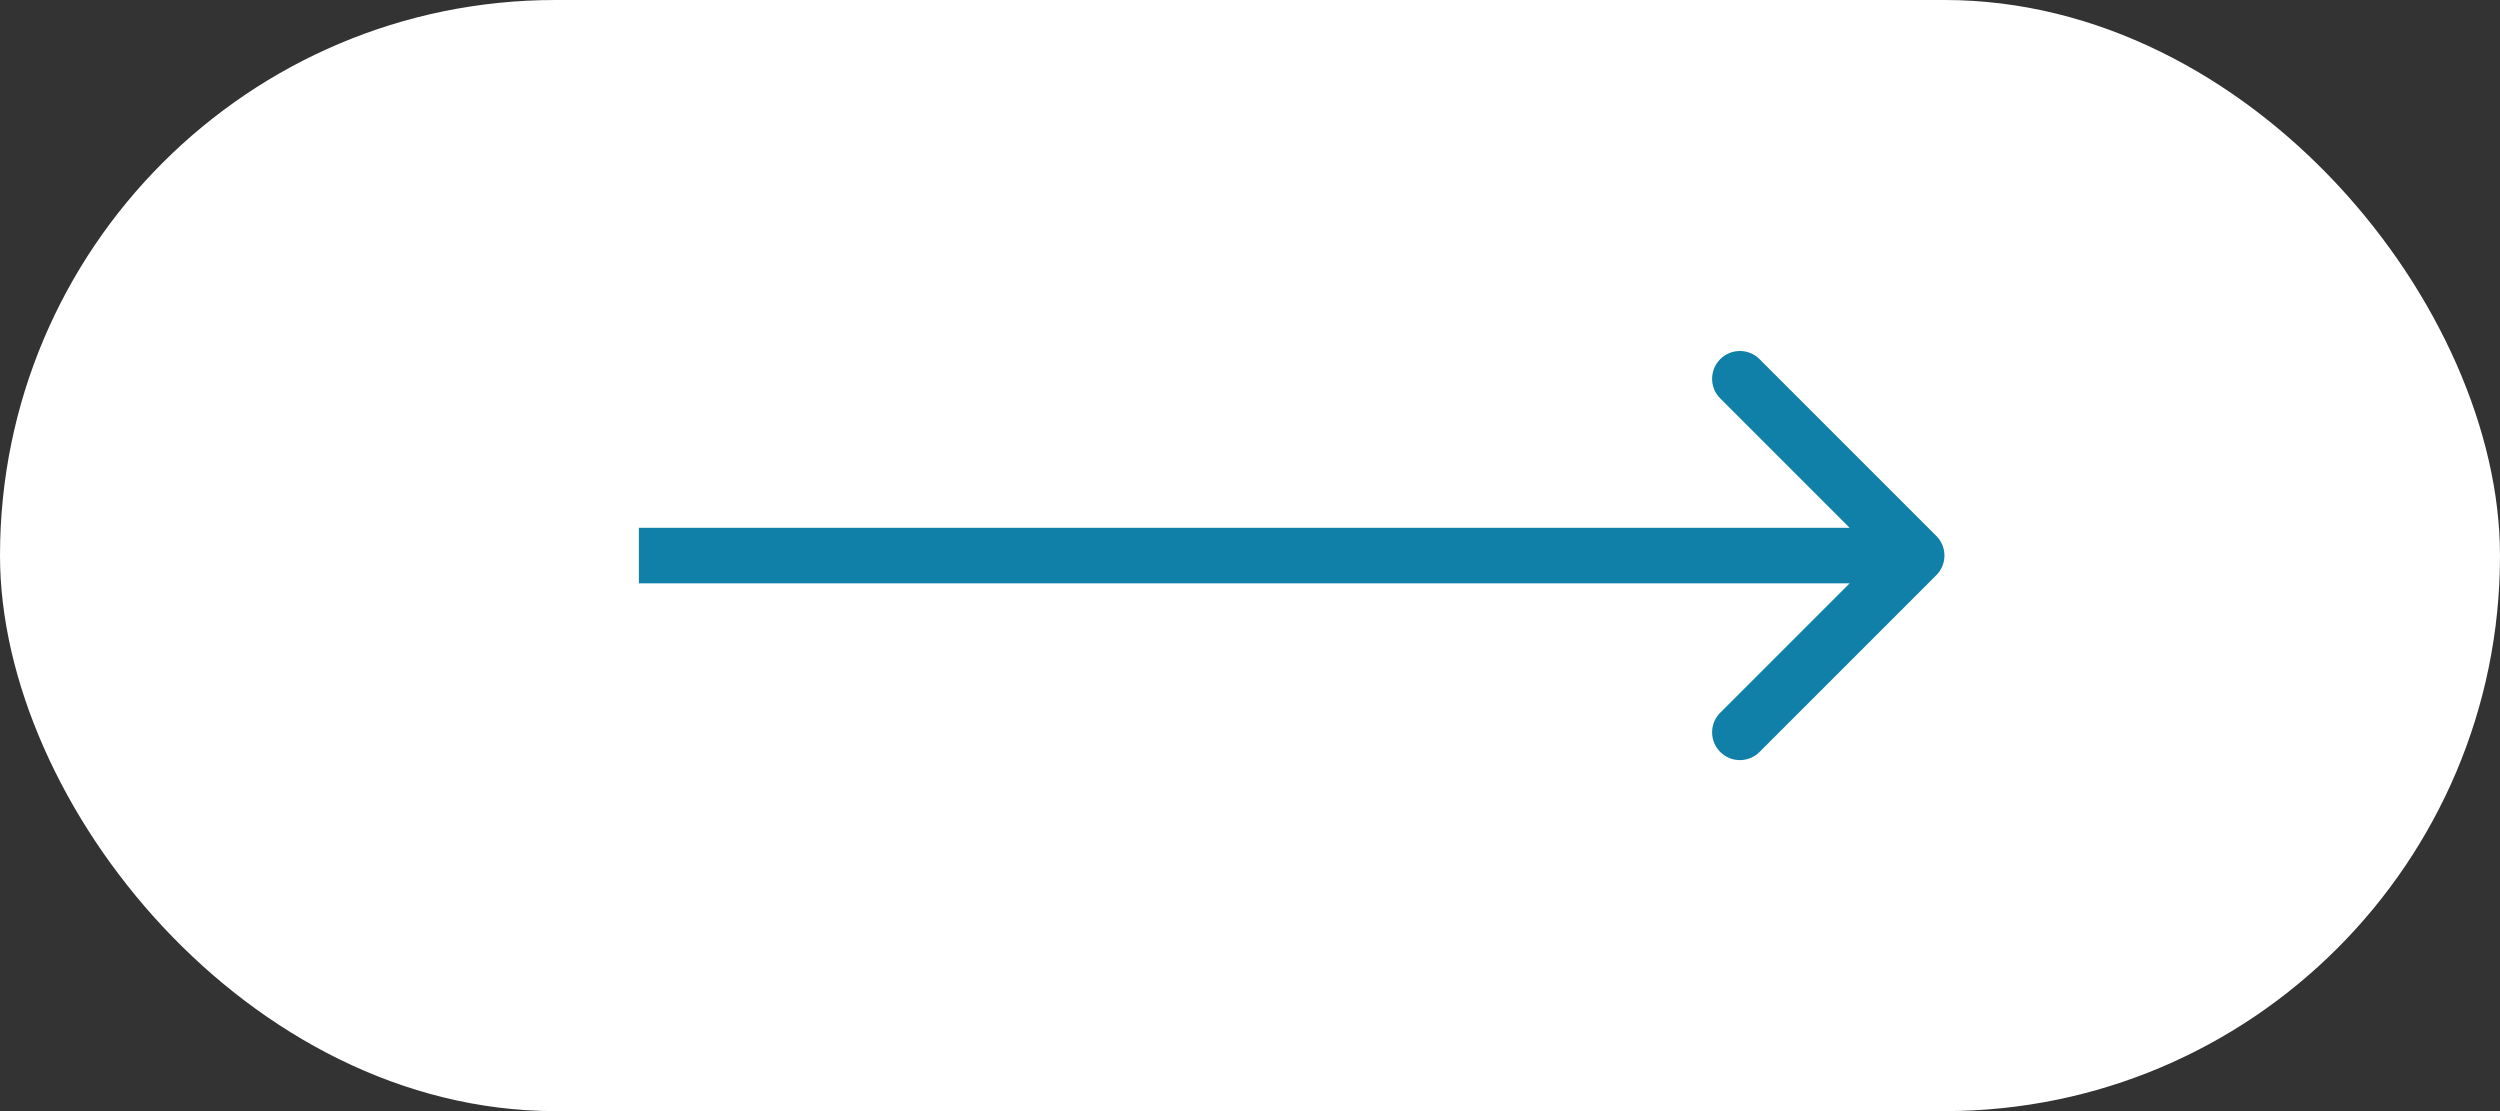
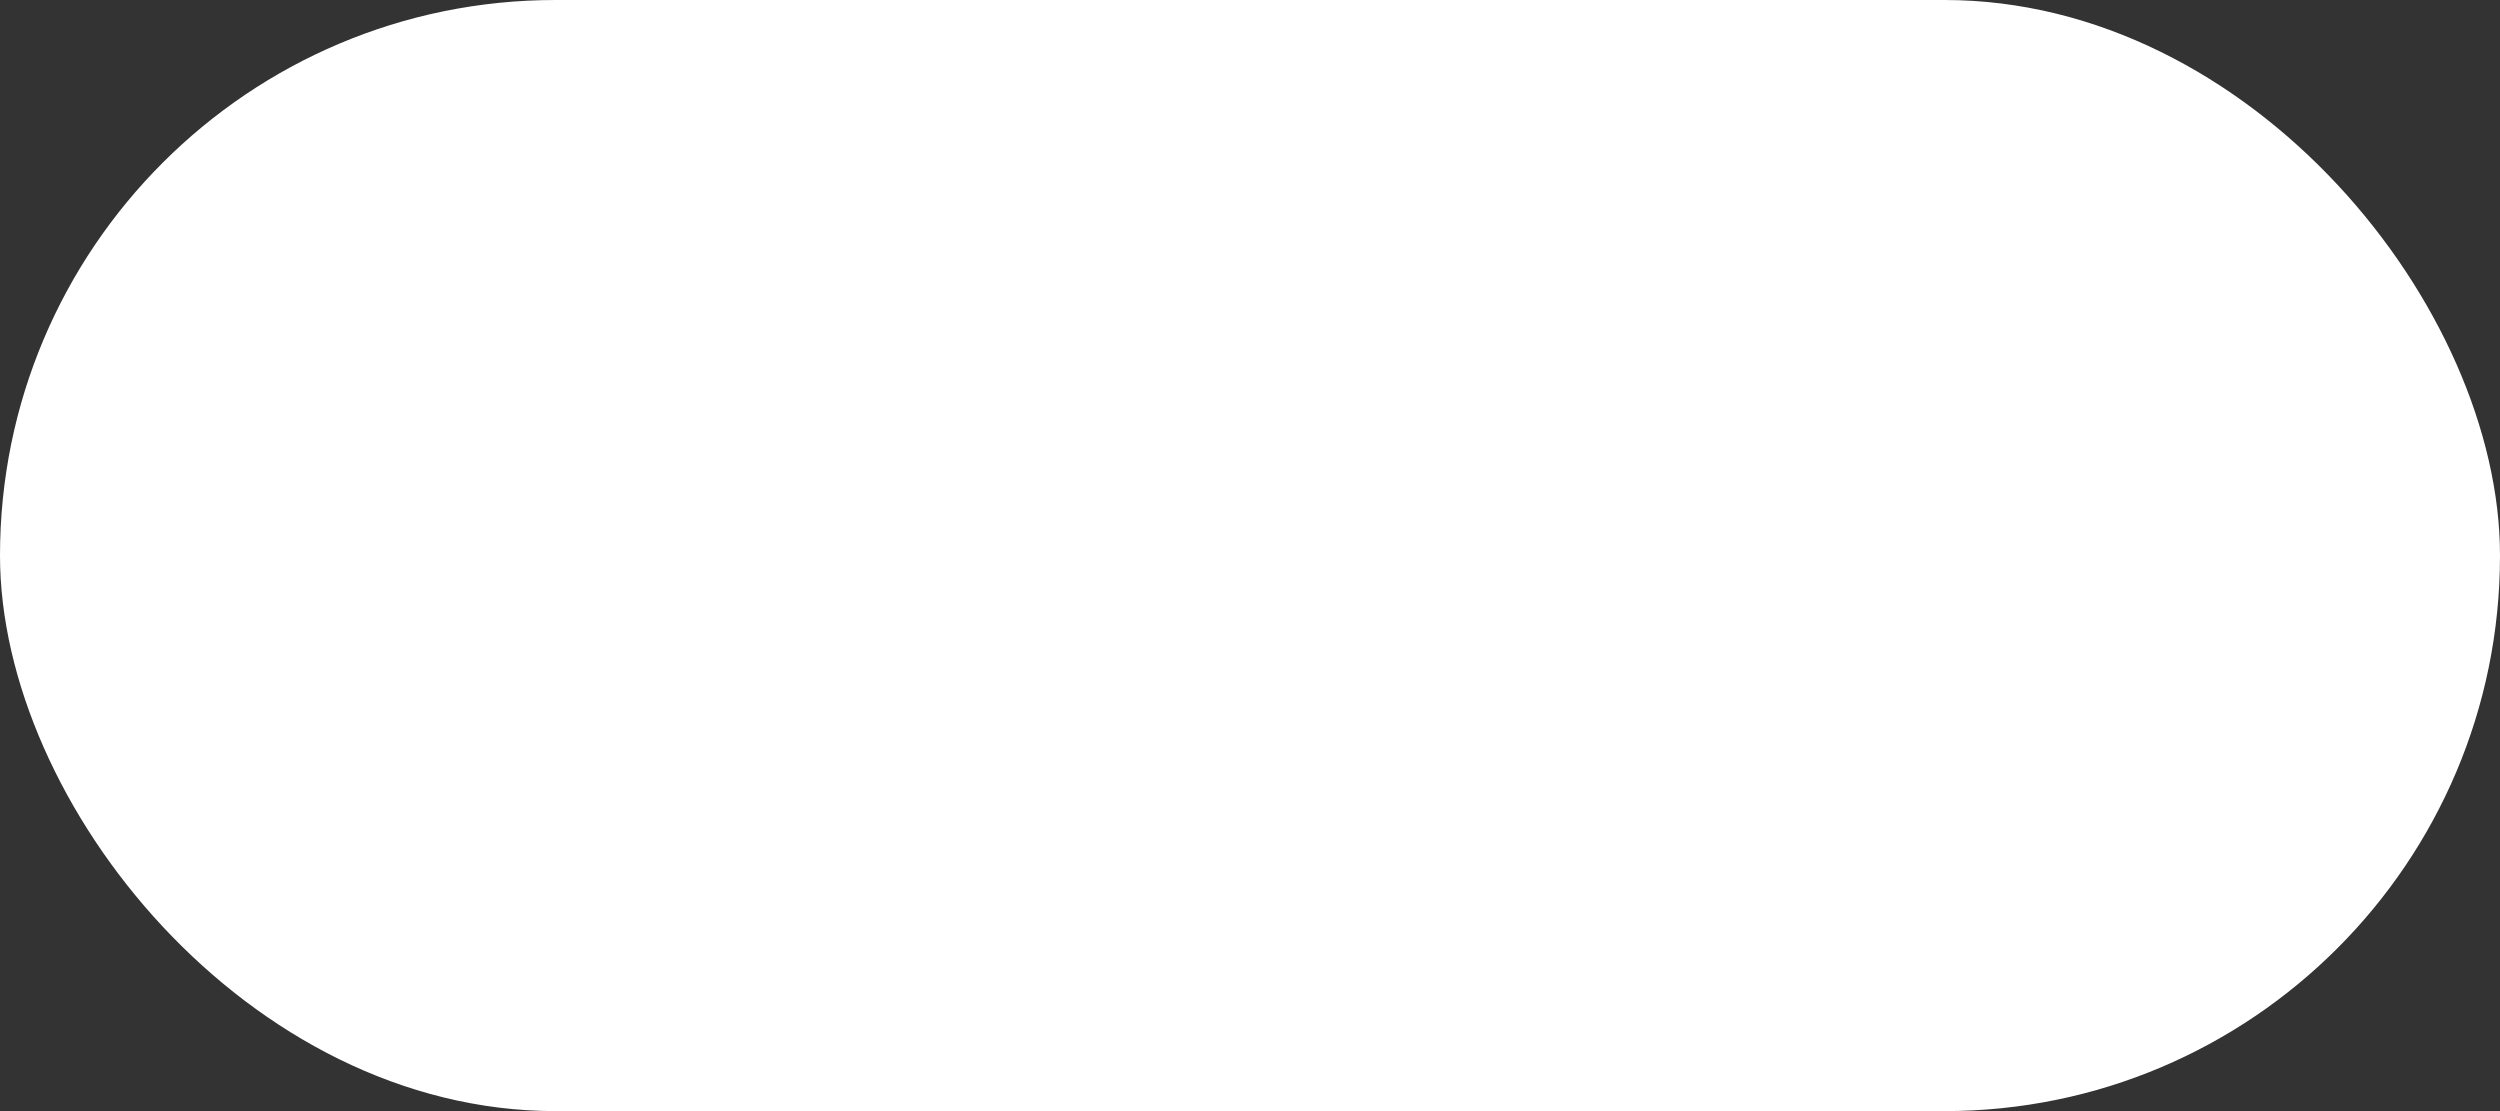
<svg xmlns="http://www.w3.org/2000/svg" width="90" height="40" viewBox="0 0 90 40" fill="none">
  <rect x="0" y="0" width="90" height="40" fill="#333333" stroke="none" />
  <rect x="90" y="40" width="90" height="40" rx="20" transform="rotate(-180 90 40)" fill="white" />
-   <path d="M69.707 20.707C70.098 20.317 70.098 19.683 69.707 19.293L63.343 12.929C62.953 12.538 62.319 12.538 61.929 12.929C61.538 13.319 61.538 13.953 61.929 14.343L67.586 20L61.929 25.657C61.538 26.047 61.538 26.68 61.929 27.071C62.319 27.462 62.953 27.462 63.343 27.071L69.707 20.707ZM23 21L69 21L69 19L23 19L23 21Z" fill="#1080A8" />
</svg>